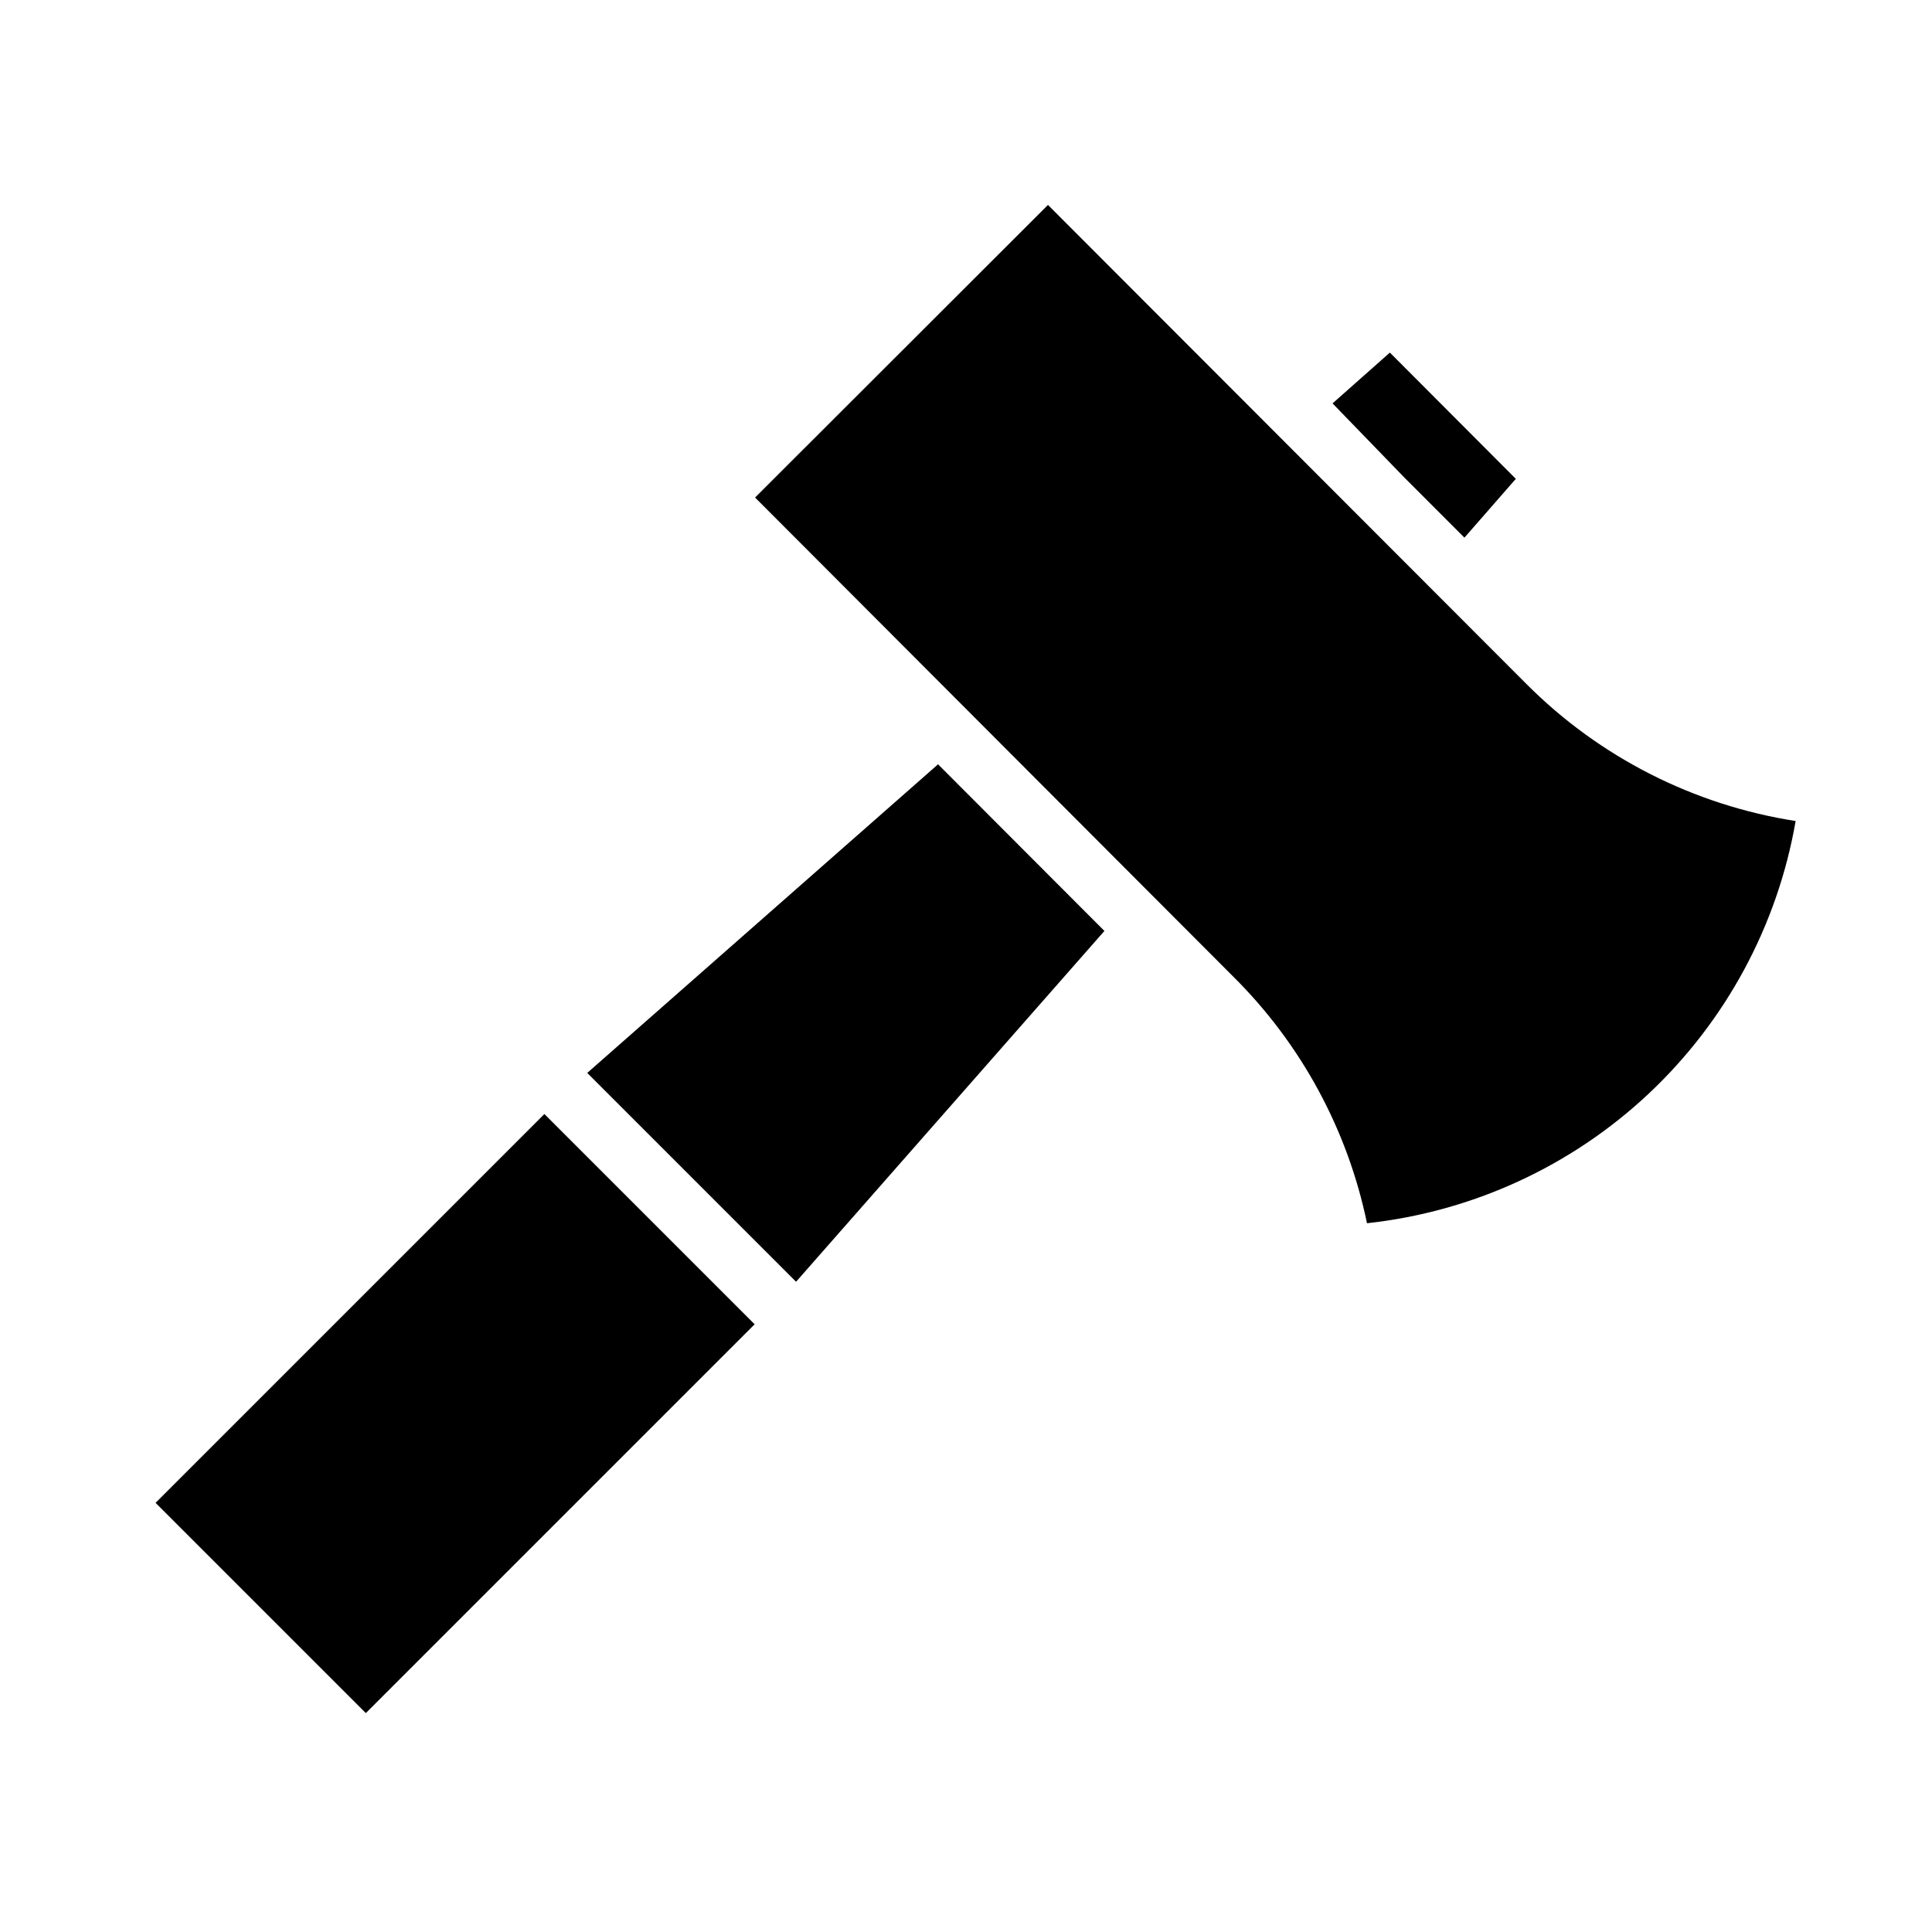
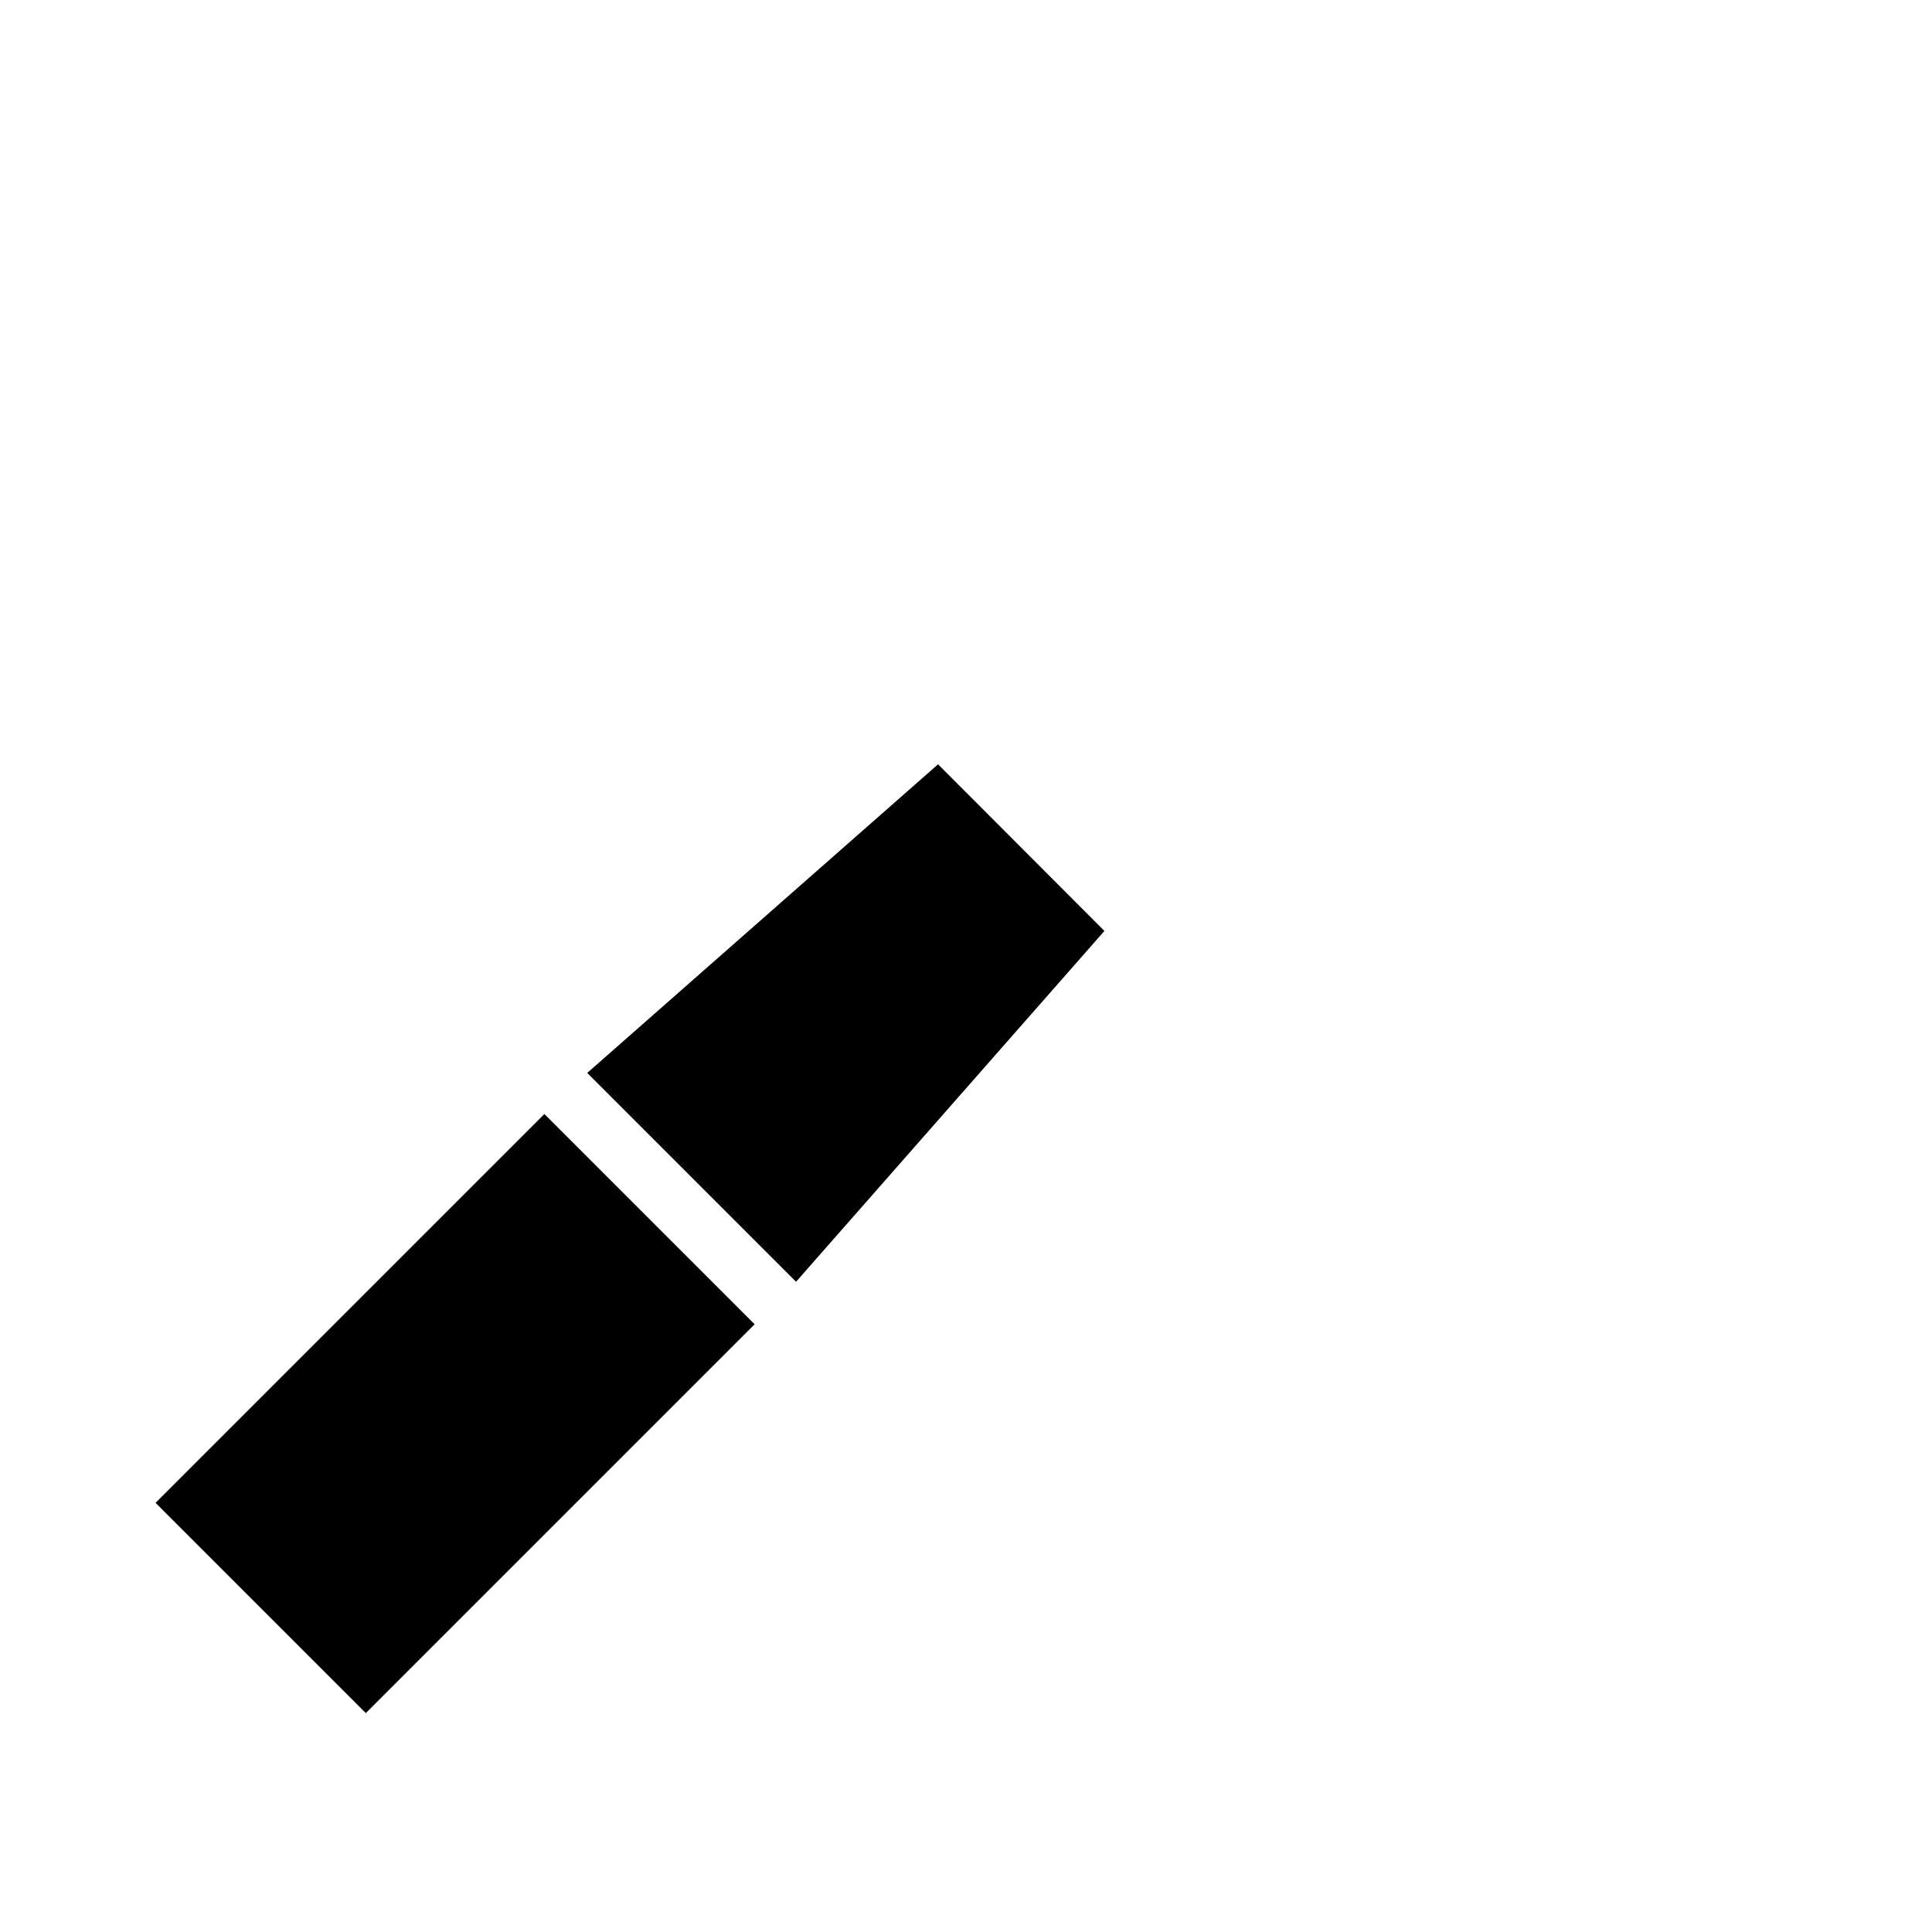
<svg xmlns="http://www.w3.org/2000/svg" fill="#000000" width="800px" height="800px" version="1.1" viewBox="144 144 512 512">
  <g>
-     <path d="m497.14 250.9 19.051 19.68 15.898 15.902 13.621-15.586-33.379-33.457z" />
    <path d="m436.68 390.71-44.086-44.164-92.969 81.789 55.34 55.344z" />
    <path d="m185.23 542.27 103.04-103.04 55.719 55.719-103.04 103.04z" />
-     <path d="m506.27 468.17c27.938-3.039 54.125-15.078 74.617-34.305 20.488-19.227 34.172-44.598 38.977-72.285-27.023-4.215-52.004-16.926-71.32-36.289l-126.82-126.98-77.621 77.539 126.74 126.98c17.969 17.828 30.289 40.551 35.422 65.34z" />
  </g>
</svg>